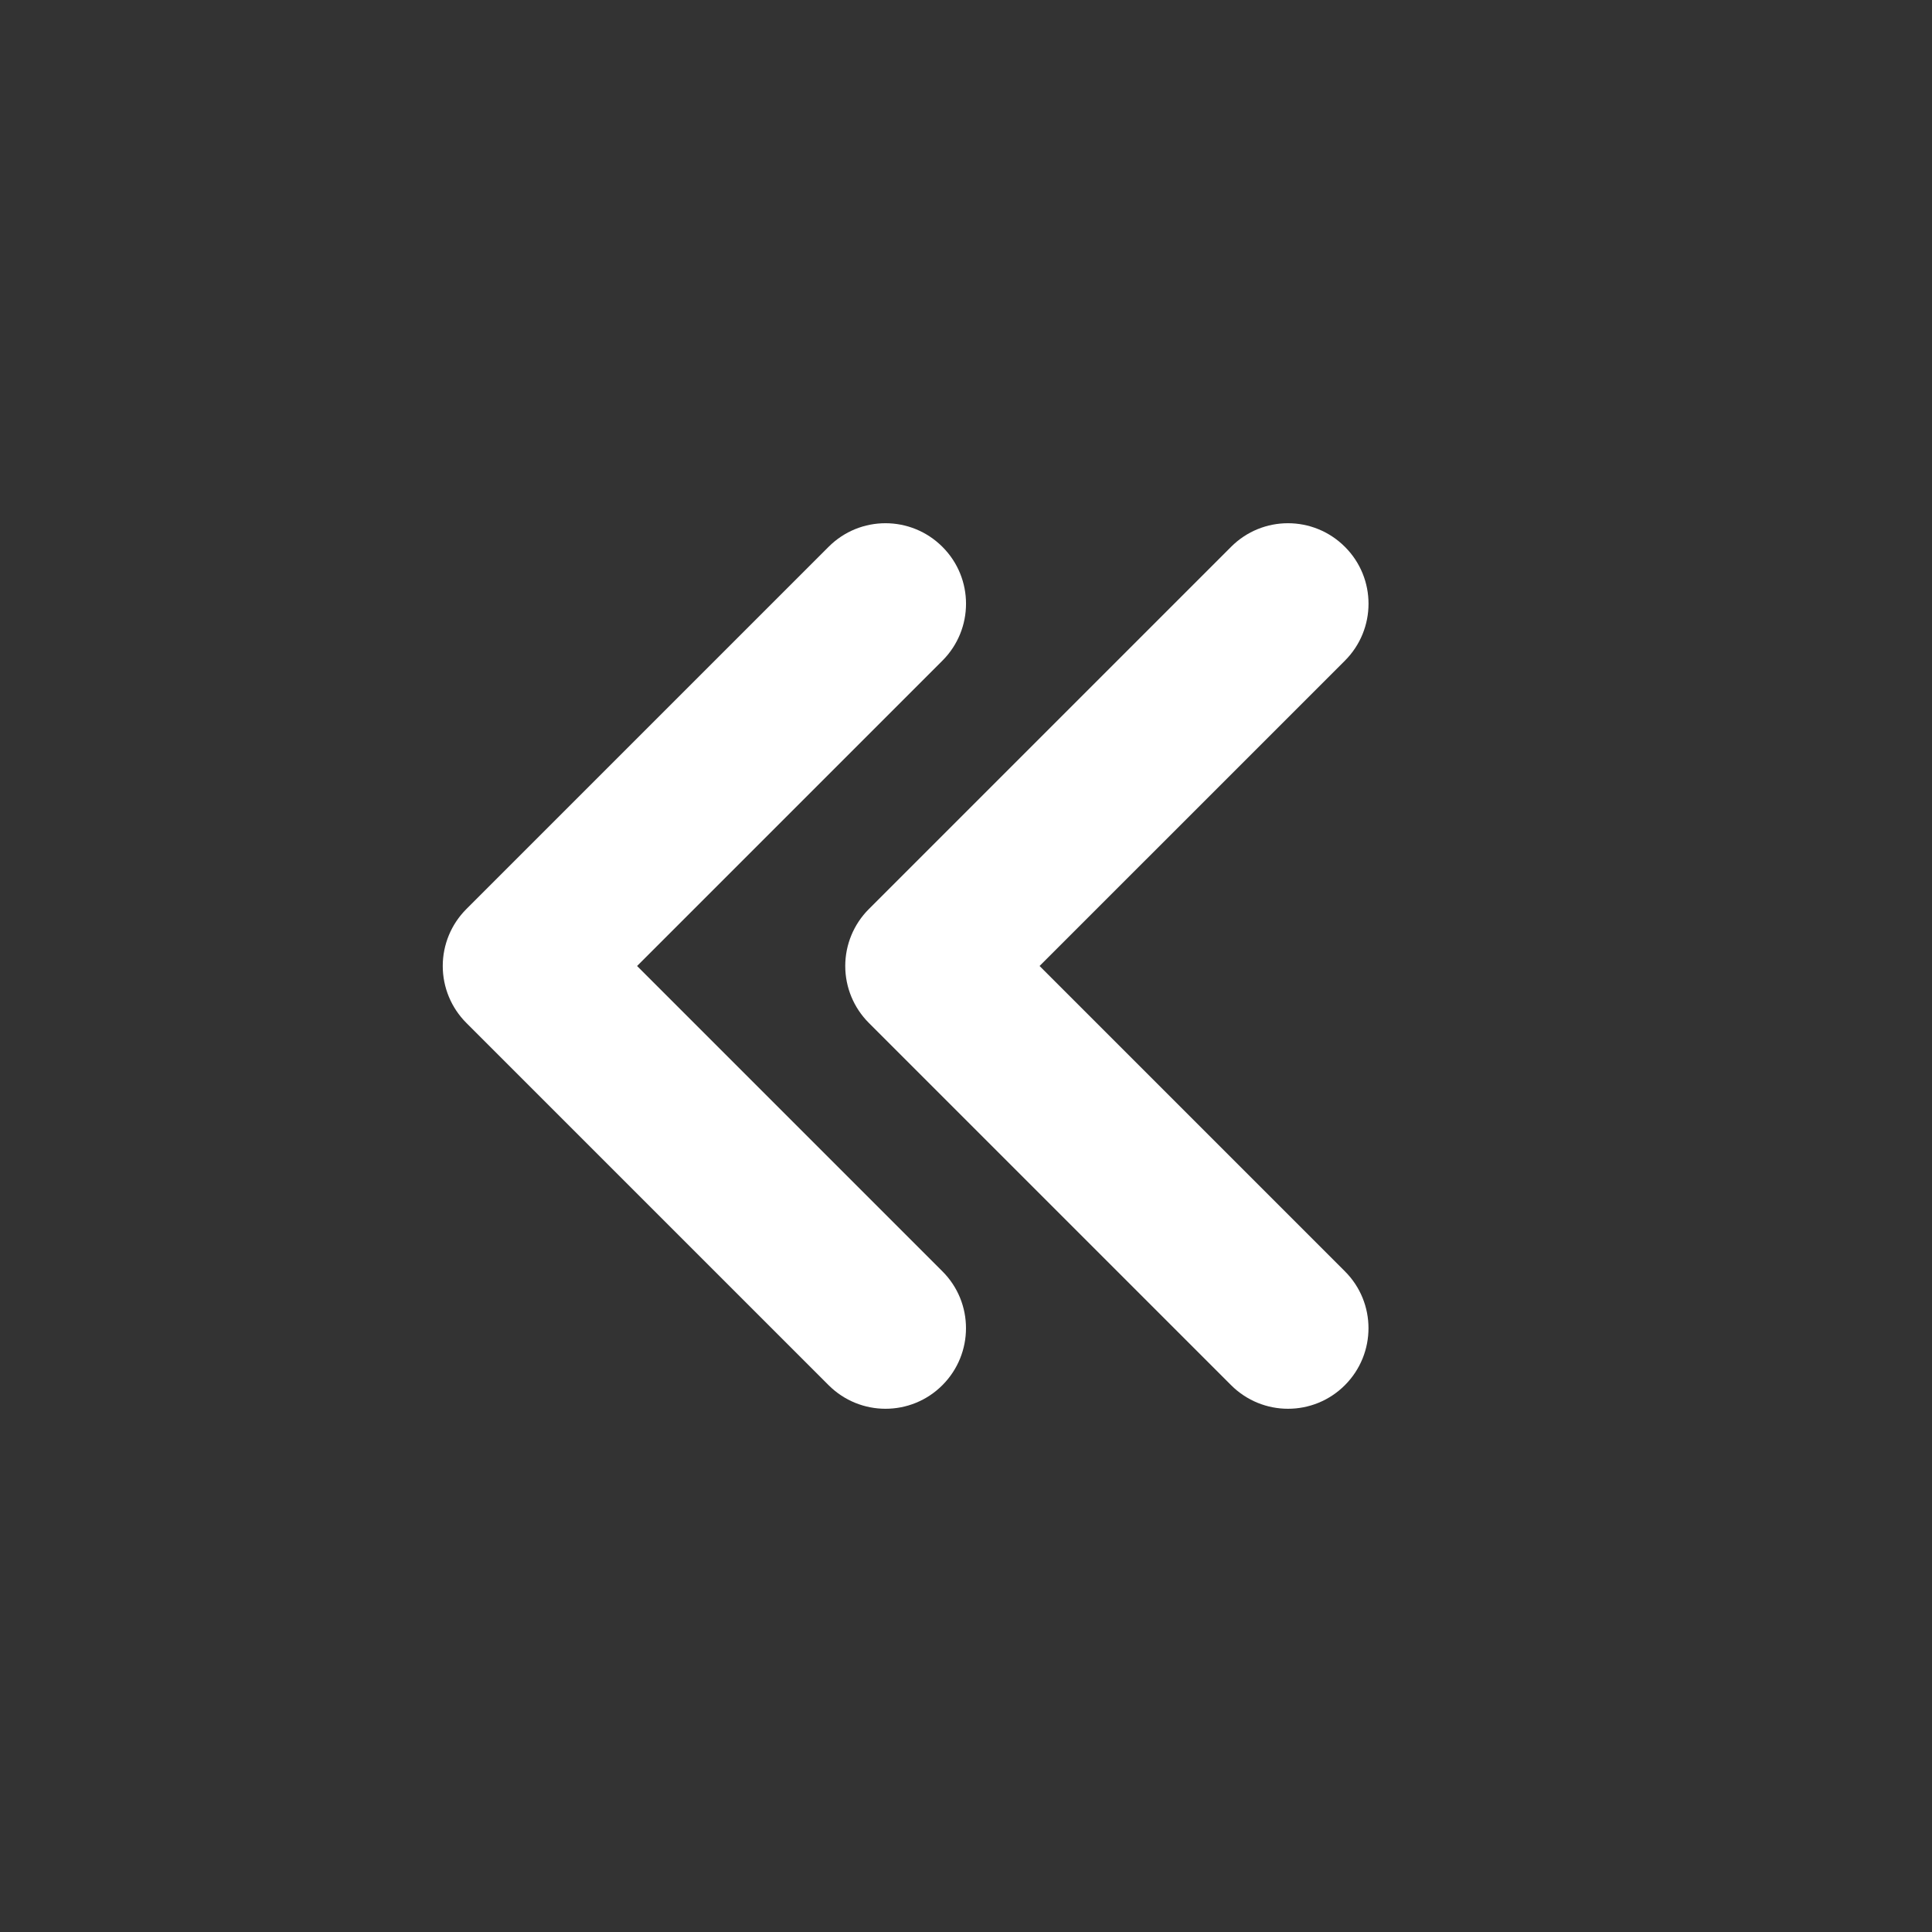
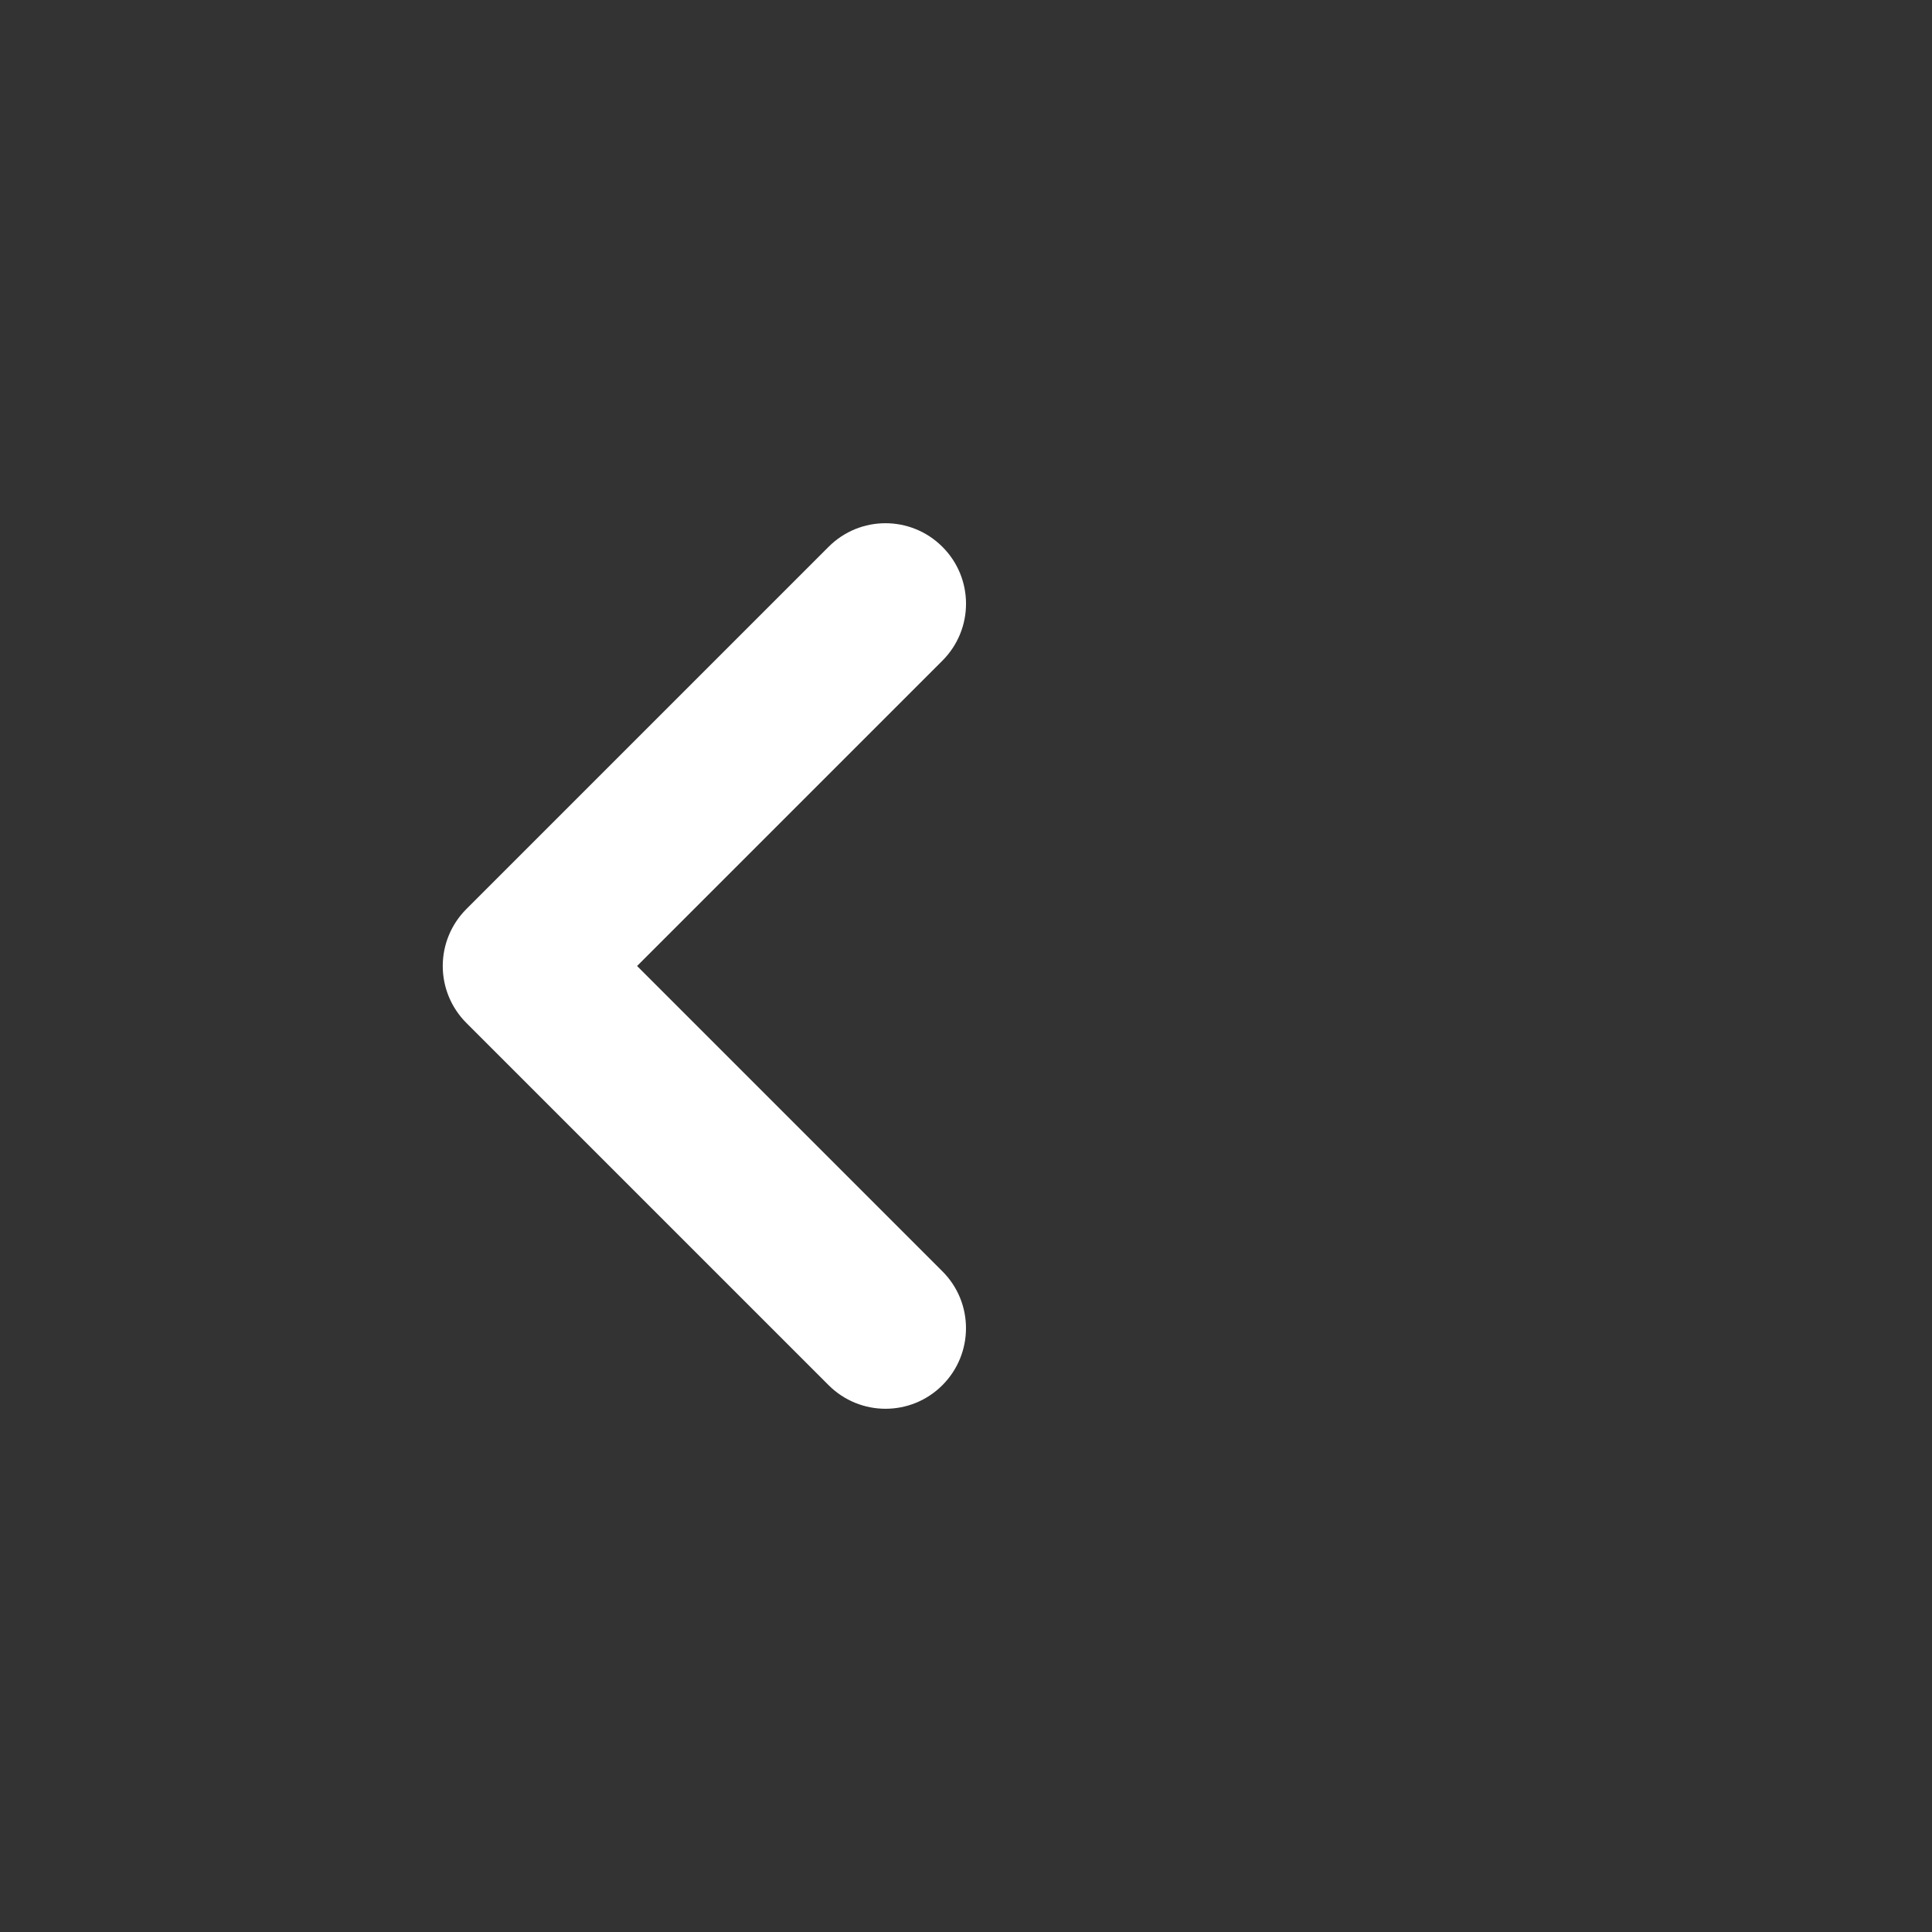
<svg xmlns="http://www.w3.org/2000/svg" fill="none" height="24" viewBox="0 0 24 24" width="24">
  <rect x="0" y="0" width="24" height="24" fill="#333333" stroke="none" />
  <g fill="rgb(0,0,0)">
    <path d="m11.707 8.207c.391-.391.391-1.024 0-1.414-.391-.391-1.024-.391-1.414-0l-4.5 4.5c-.188.188-.293.442-.293.707 0 .265.105.519.293.707l4.5 4.5c.391.391 1.024.391 1.414 0s.391-1.024 0-1.414l-3.793-3.793z" fill="#ffffff" opacity="1" original-fill="#000000" />
-     <path d="m16.707 8.207c.391-.391.391-1.024 0-1.414-.391-.391-1.024-.391-1.414-0l-4.5 4.5c-.188.188-.293.442-.293.707 0 .265.105.519.293.707l4.5 4.5c.391.391 1.024.391 1.414 0s.391-1.024 0-1.414l-3.793-3.793z" fill="#ffffff" opacity="1" original-fill="#000000" />
  </g>
</svg>